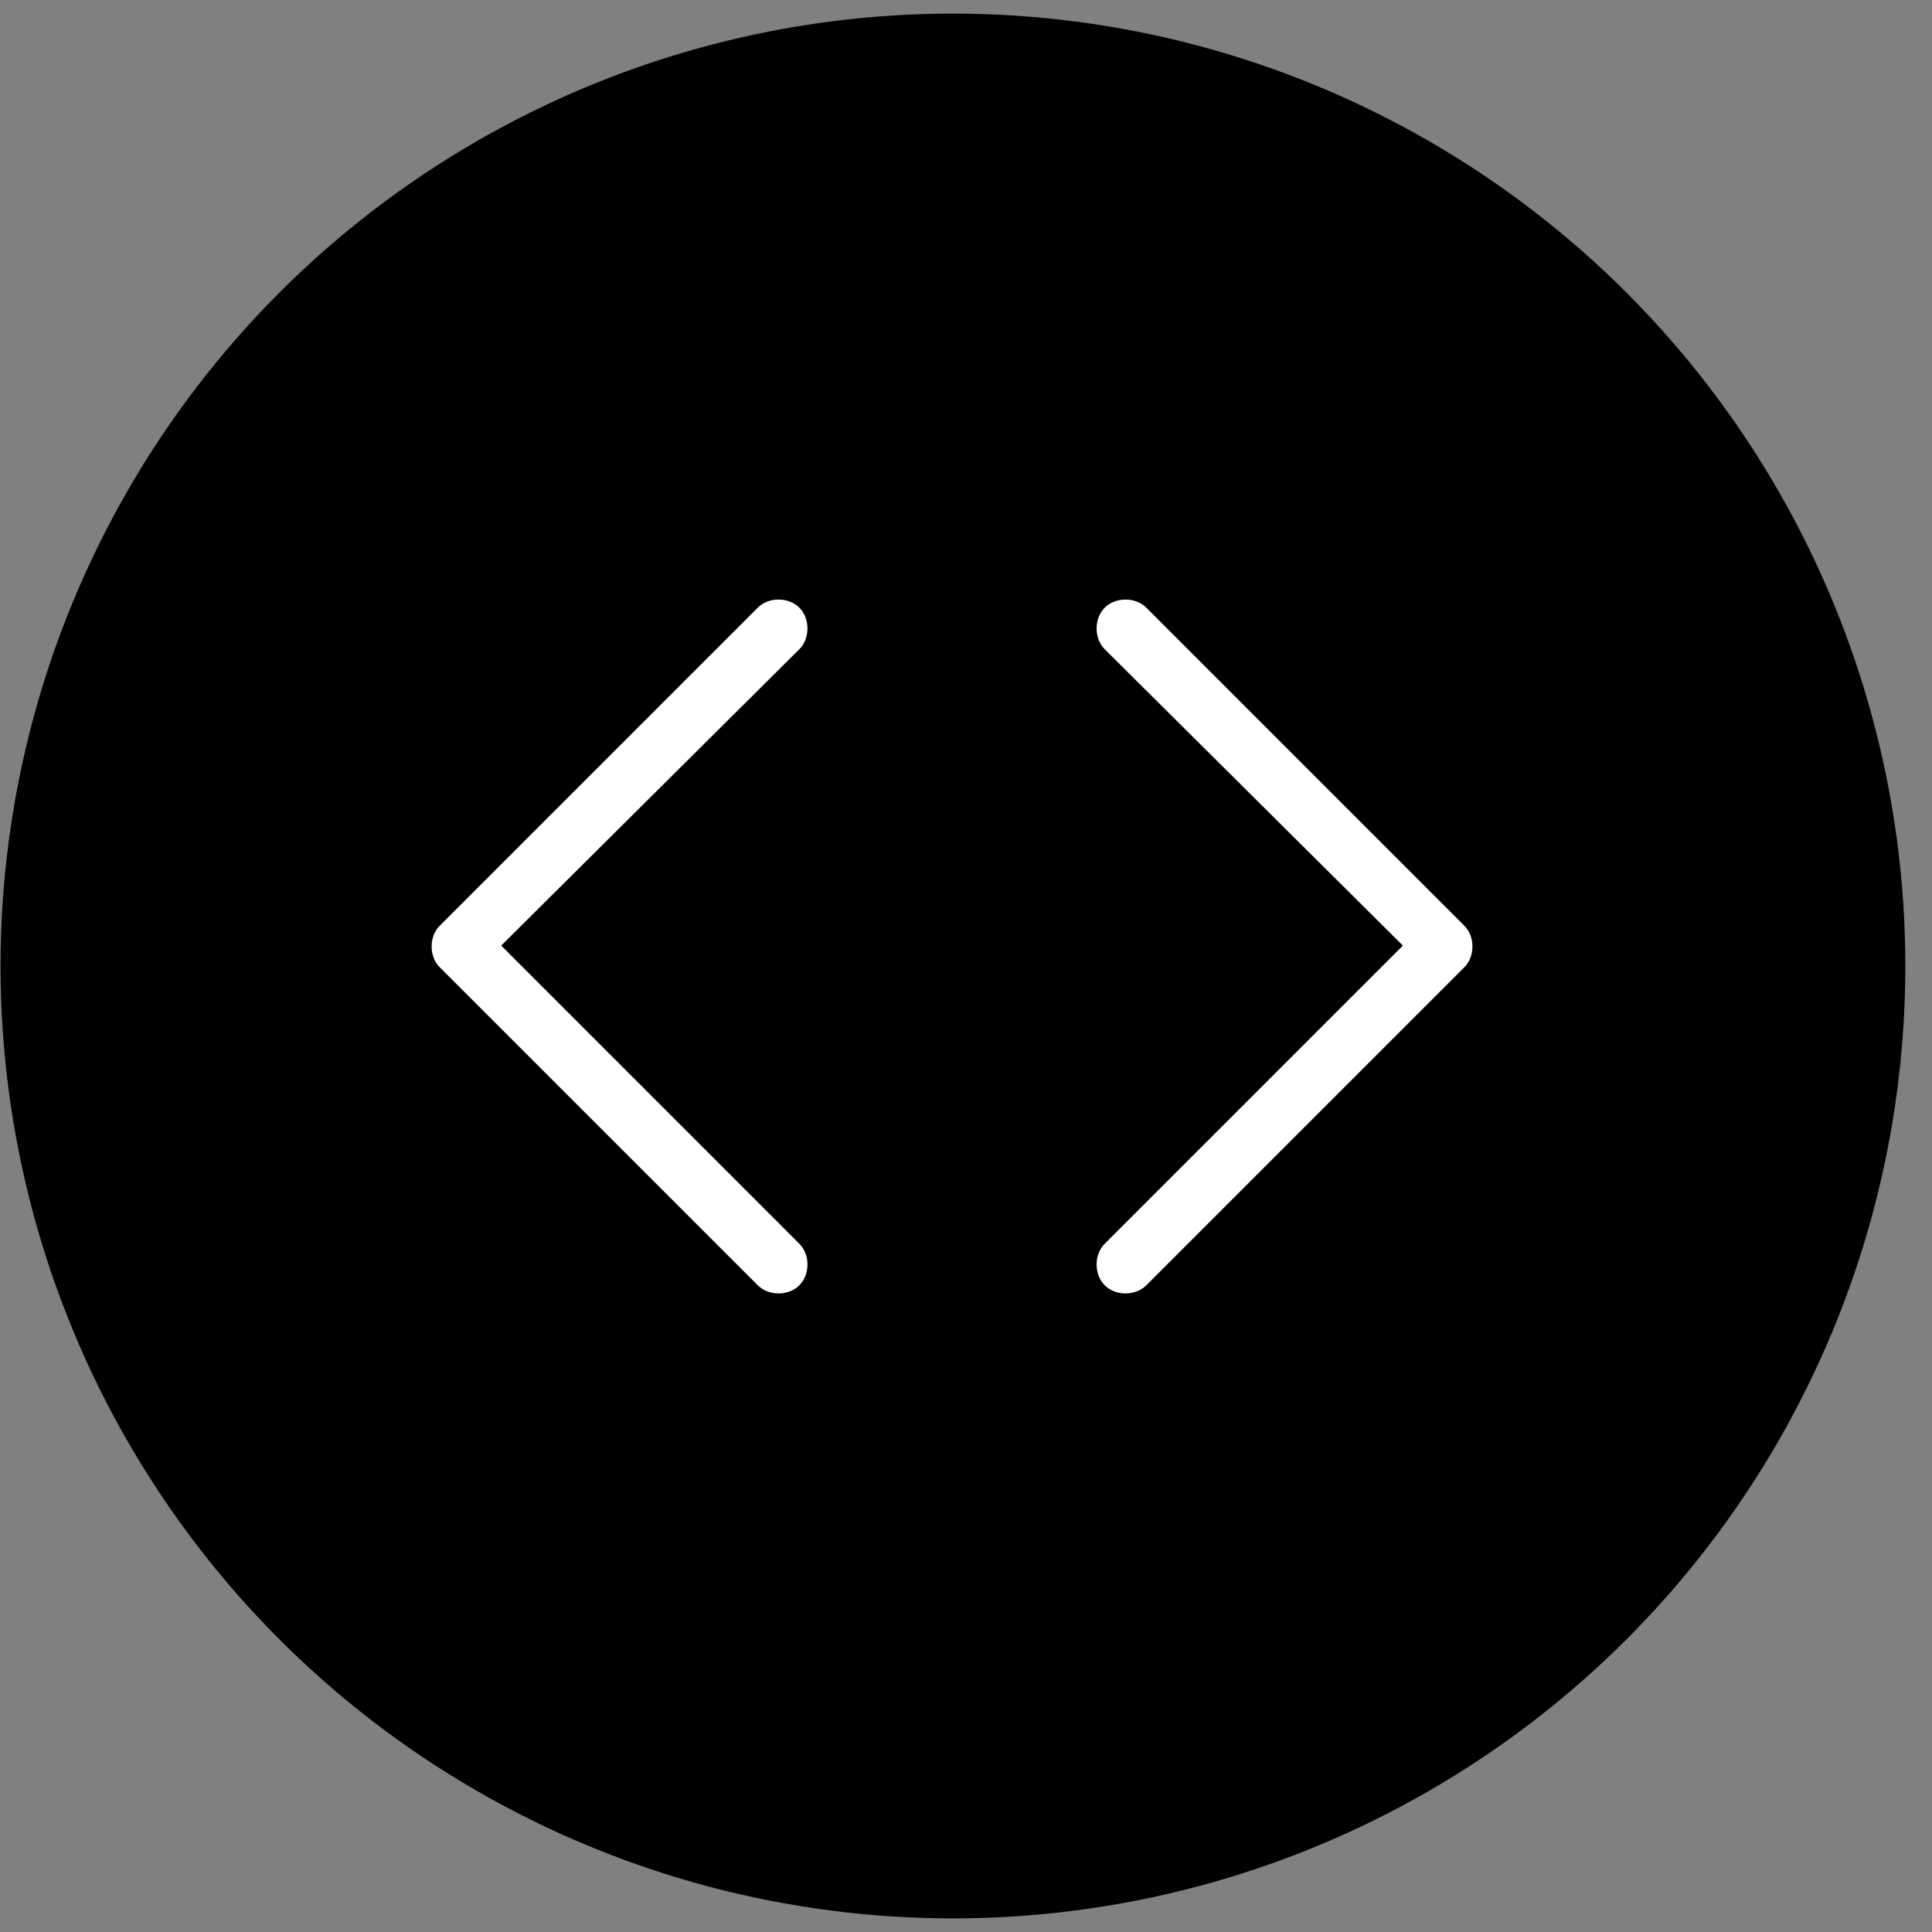
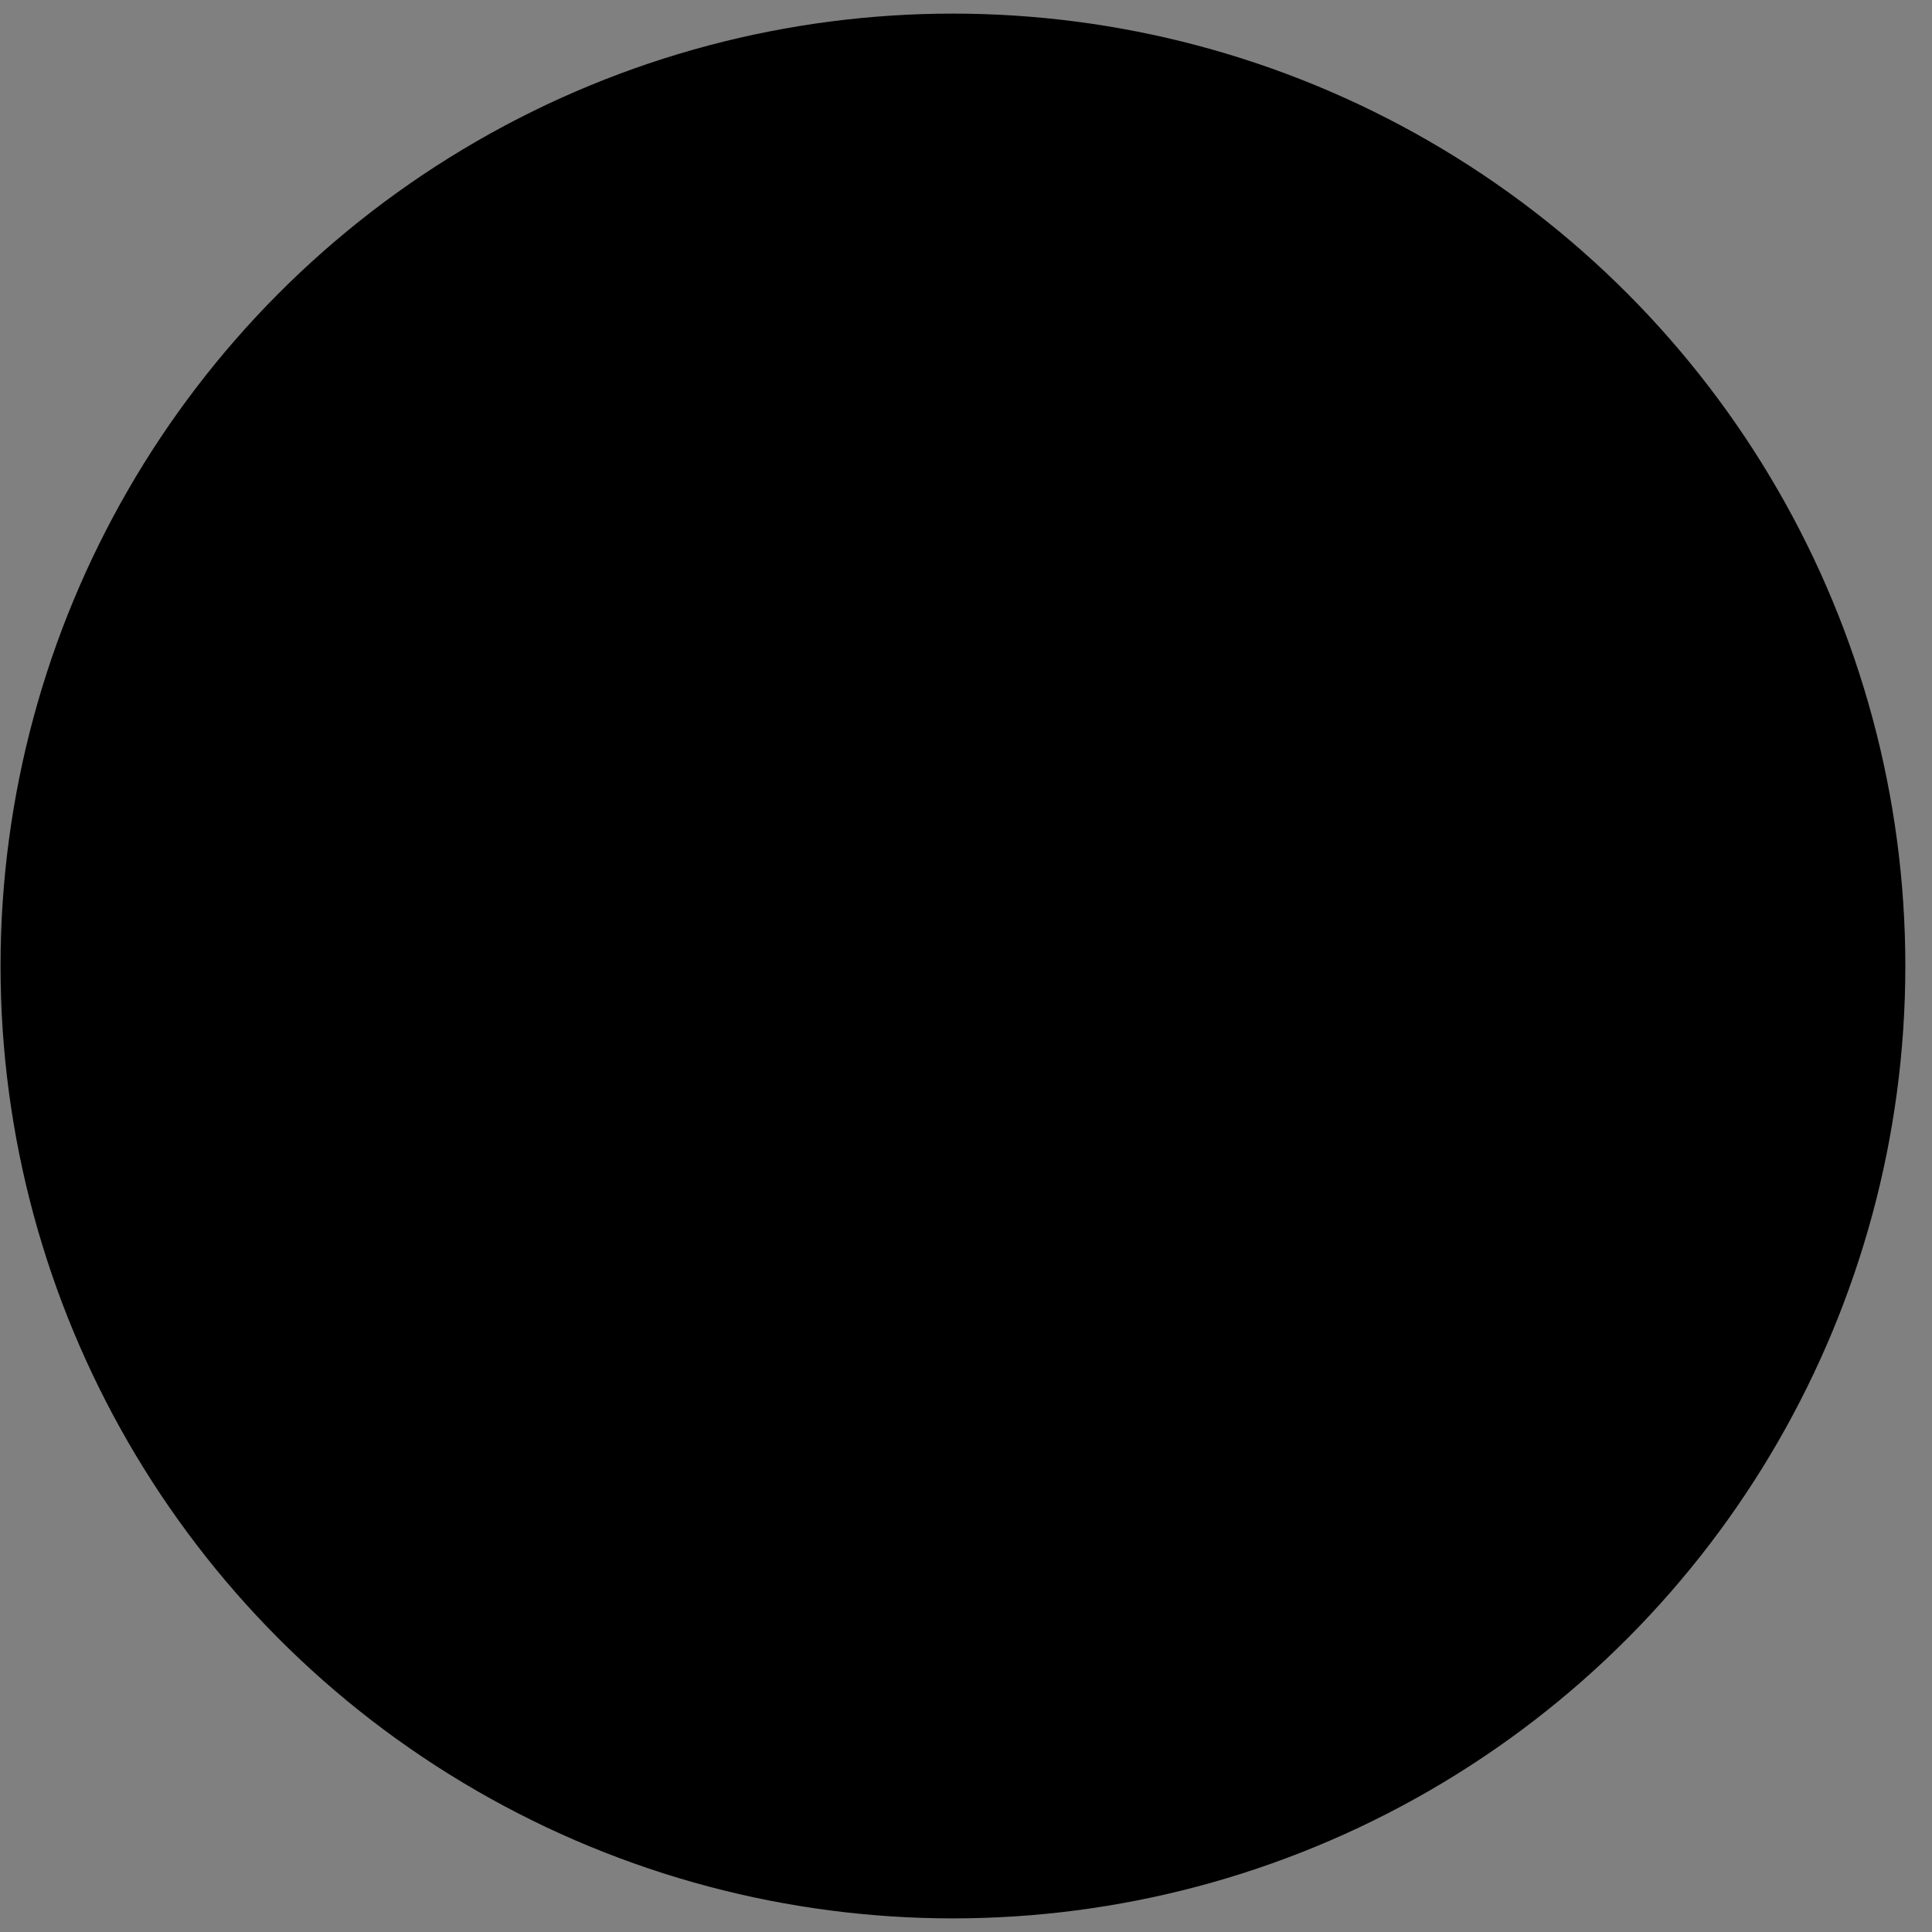
<svg xmlns="http://www.w3.org/2000/svg" width="71" height="71" viewBox="0 0 71 71" fill="none">
  <rect x="0" y="0" width="71" height="71" fill="#808080" stroke="none" />
  <circle cx="35.02" cy="35.5" r="35" fill="black" />
-   <path d="M18.419 34.75L29.375 45.707C29.774 46.105 29.774 46.836 29.375 47.234C28.977 47.633 28.247 47.633 27.848 47.234L16.161 35.547C15.762 35.148 15.762 34.418 16.161 34.02L27.848 22.332C28.247 21.934 28.977 21.934 29.375 22.332C29.774 22.73 29.774 23.461 29.375 23.859L18.419 34.75ZM40.598 23.859C40.2 23.461 40.2 22.73 40.598 22.332C40.997 21.934 41.727 21.934 42.126 22.332L53.813 34.02C54.211 34.418 54.211 35.148 53.813 35.547L42.126 47.234C41.727 47.633 40.997 47.633 40.598 47.234C40.2 46.836 40.2 46.105 40.598 45.707L51.555 34.75L40.598 23.859Z" fill="white" />
</svg>